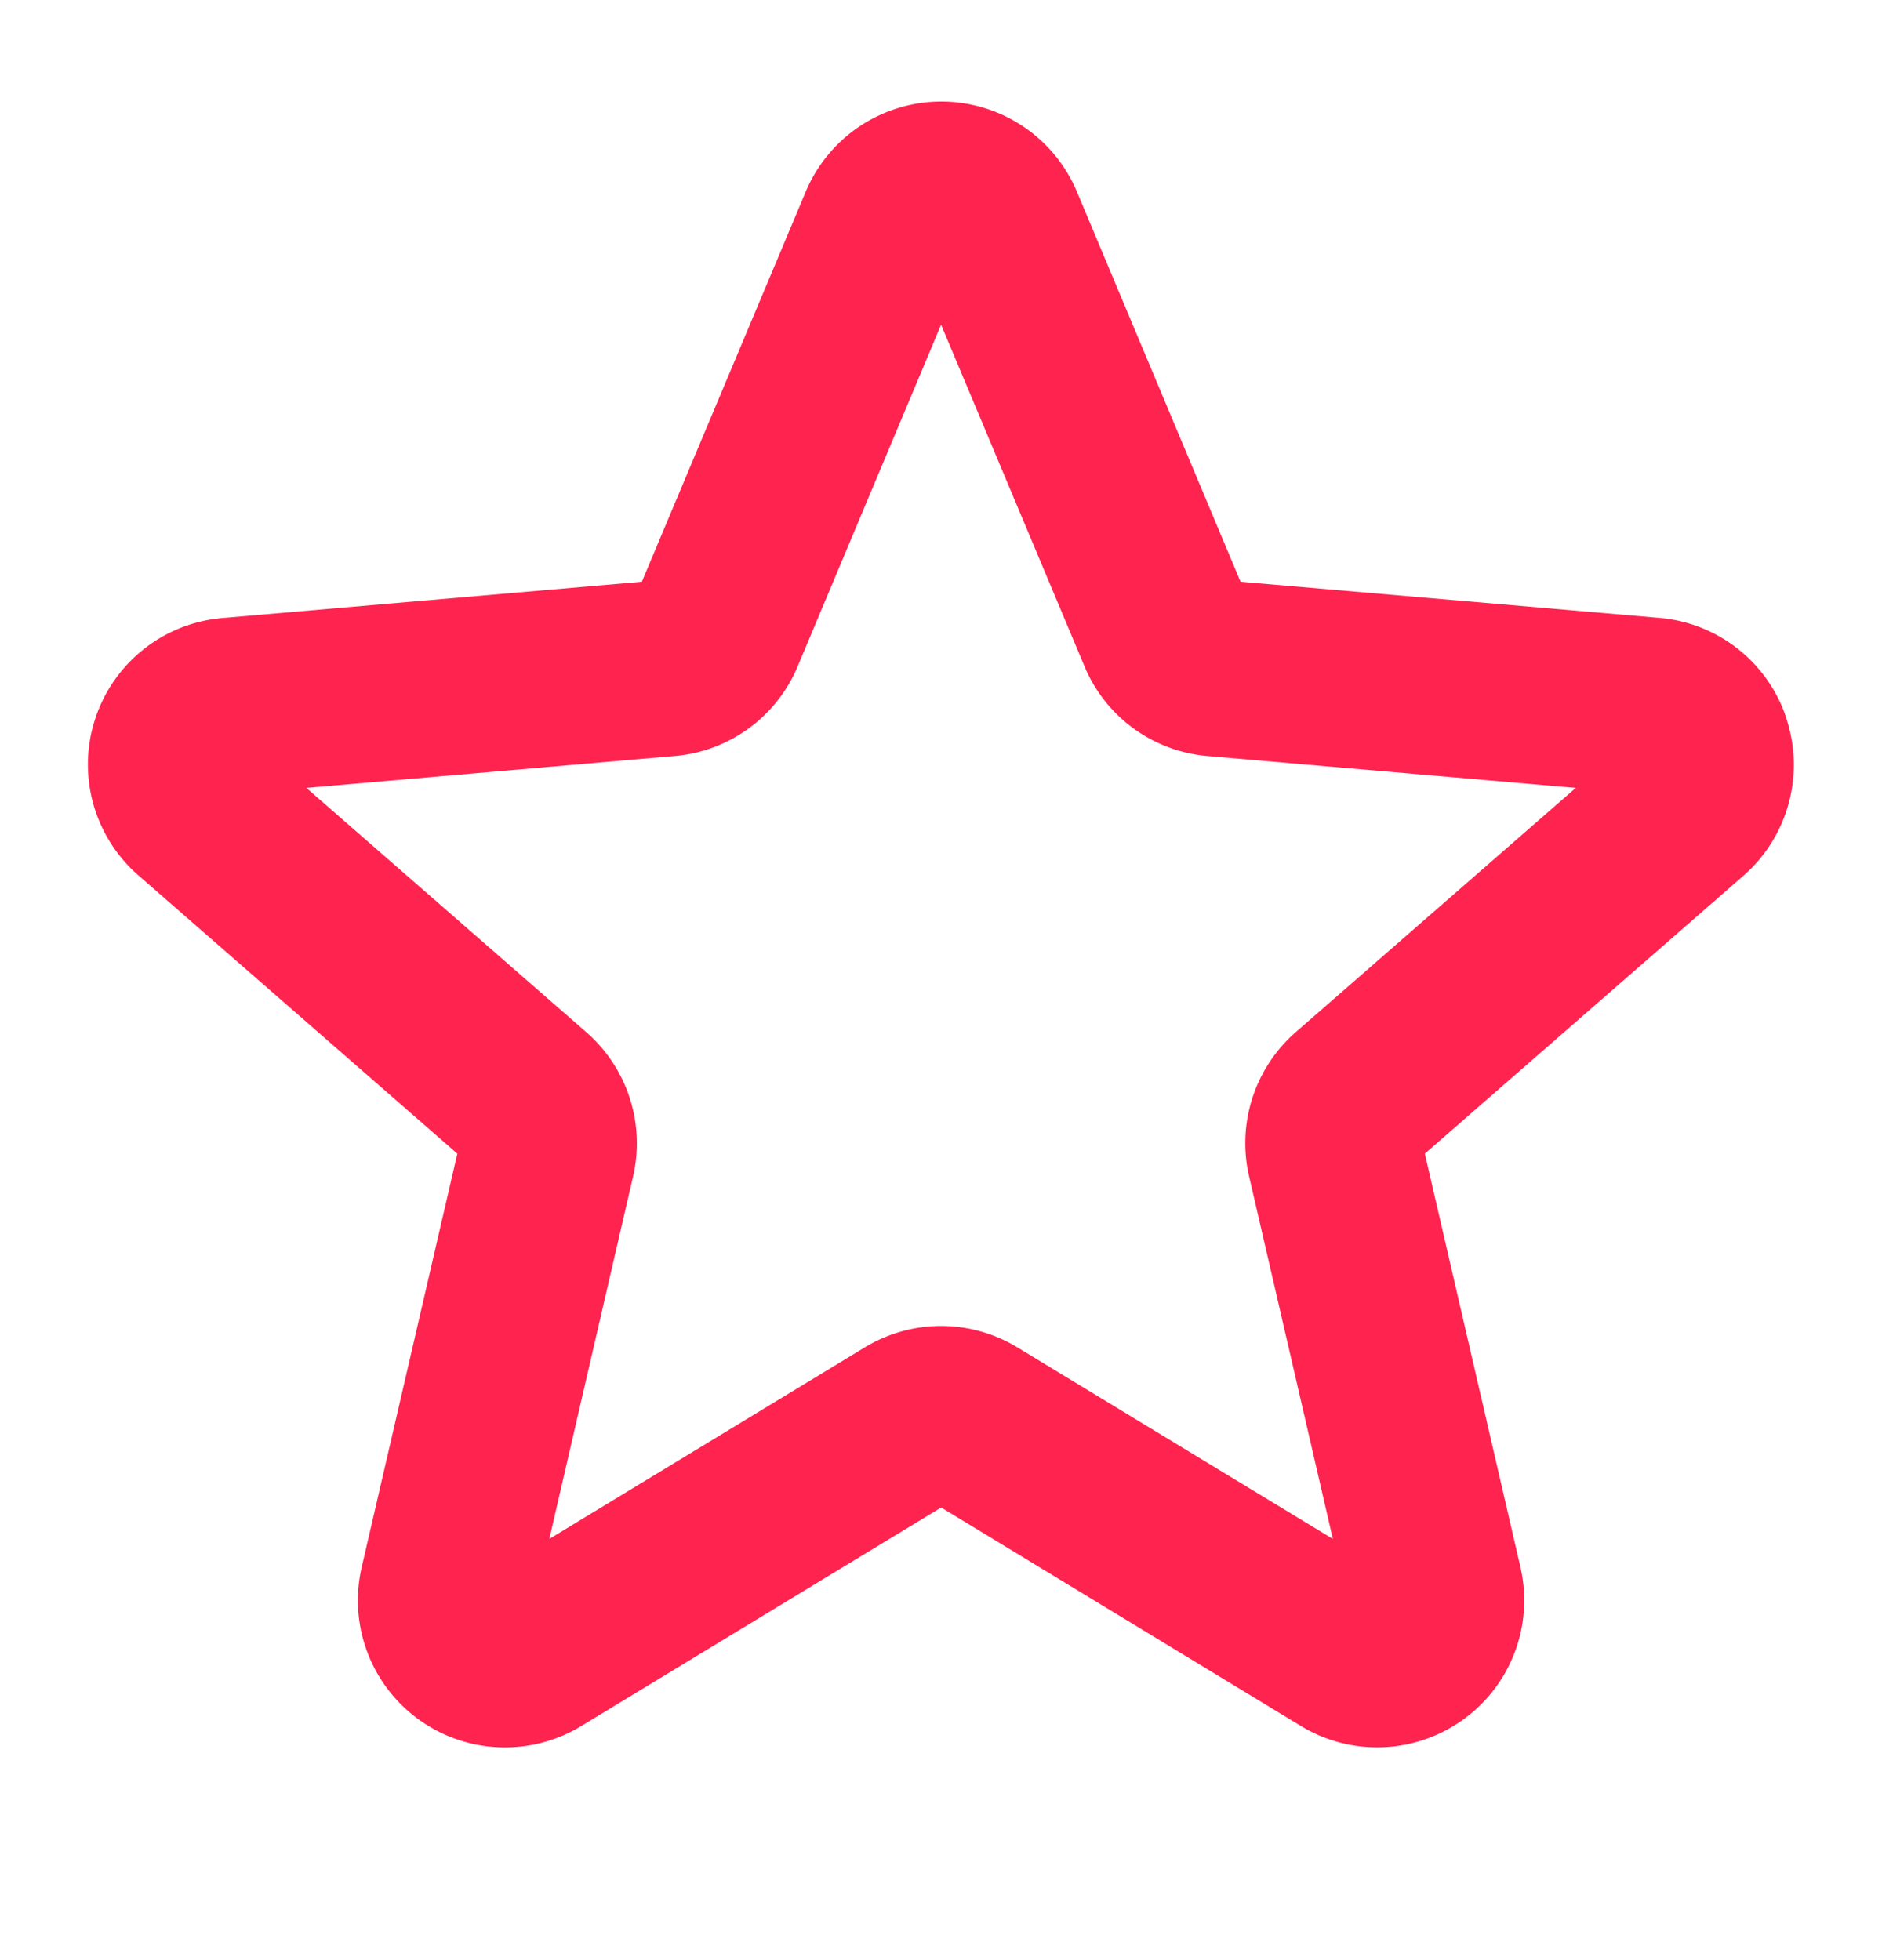
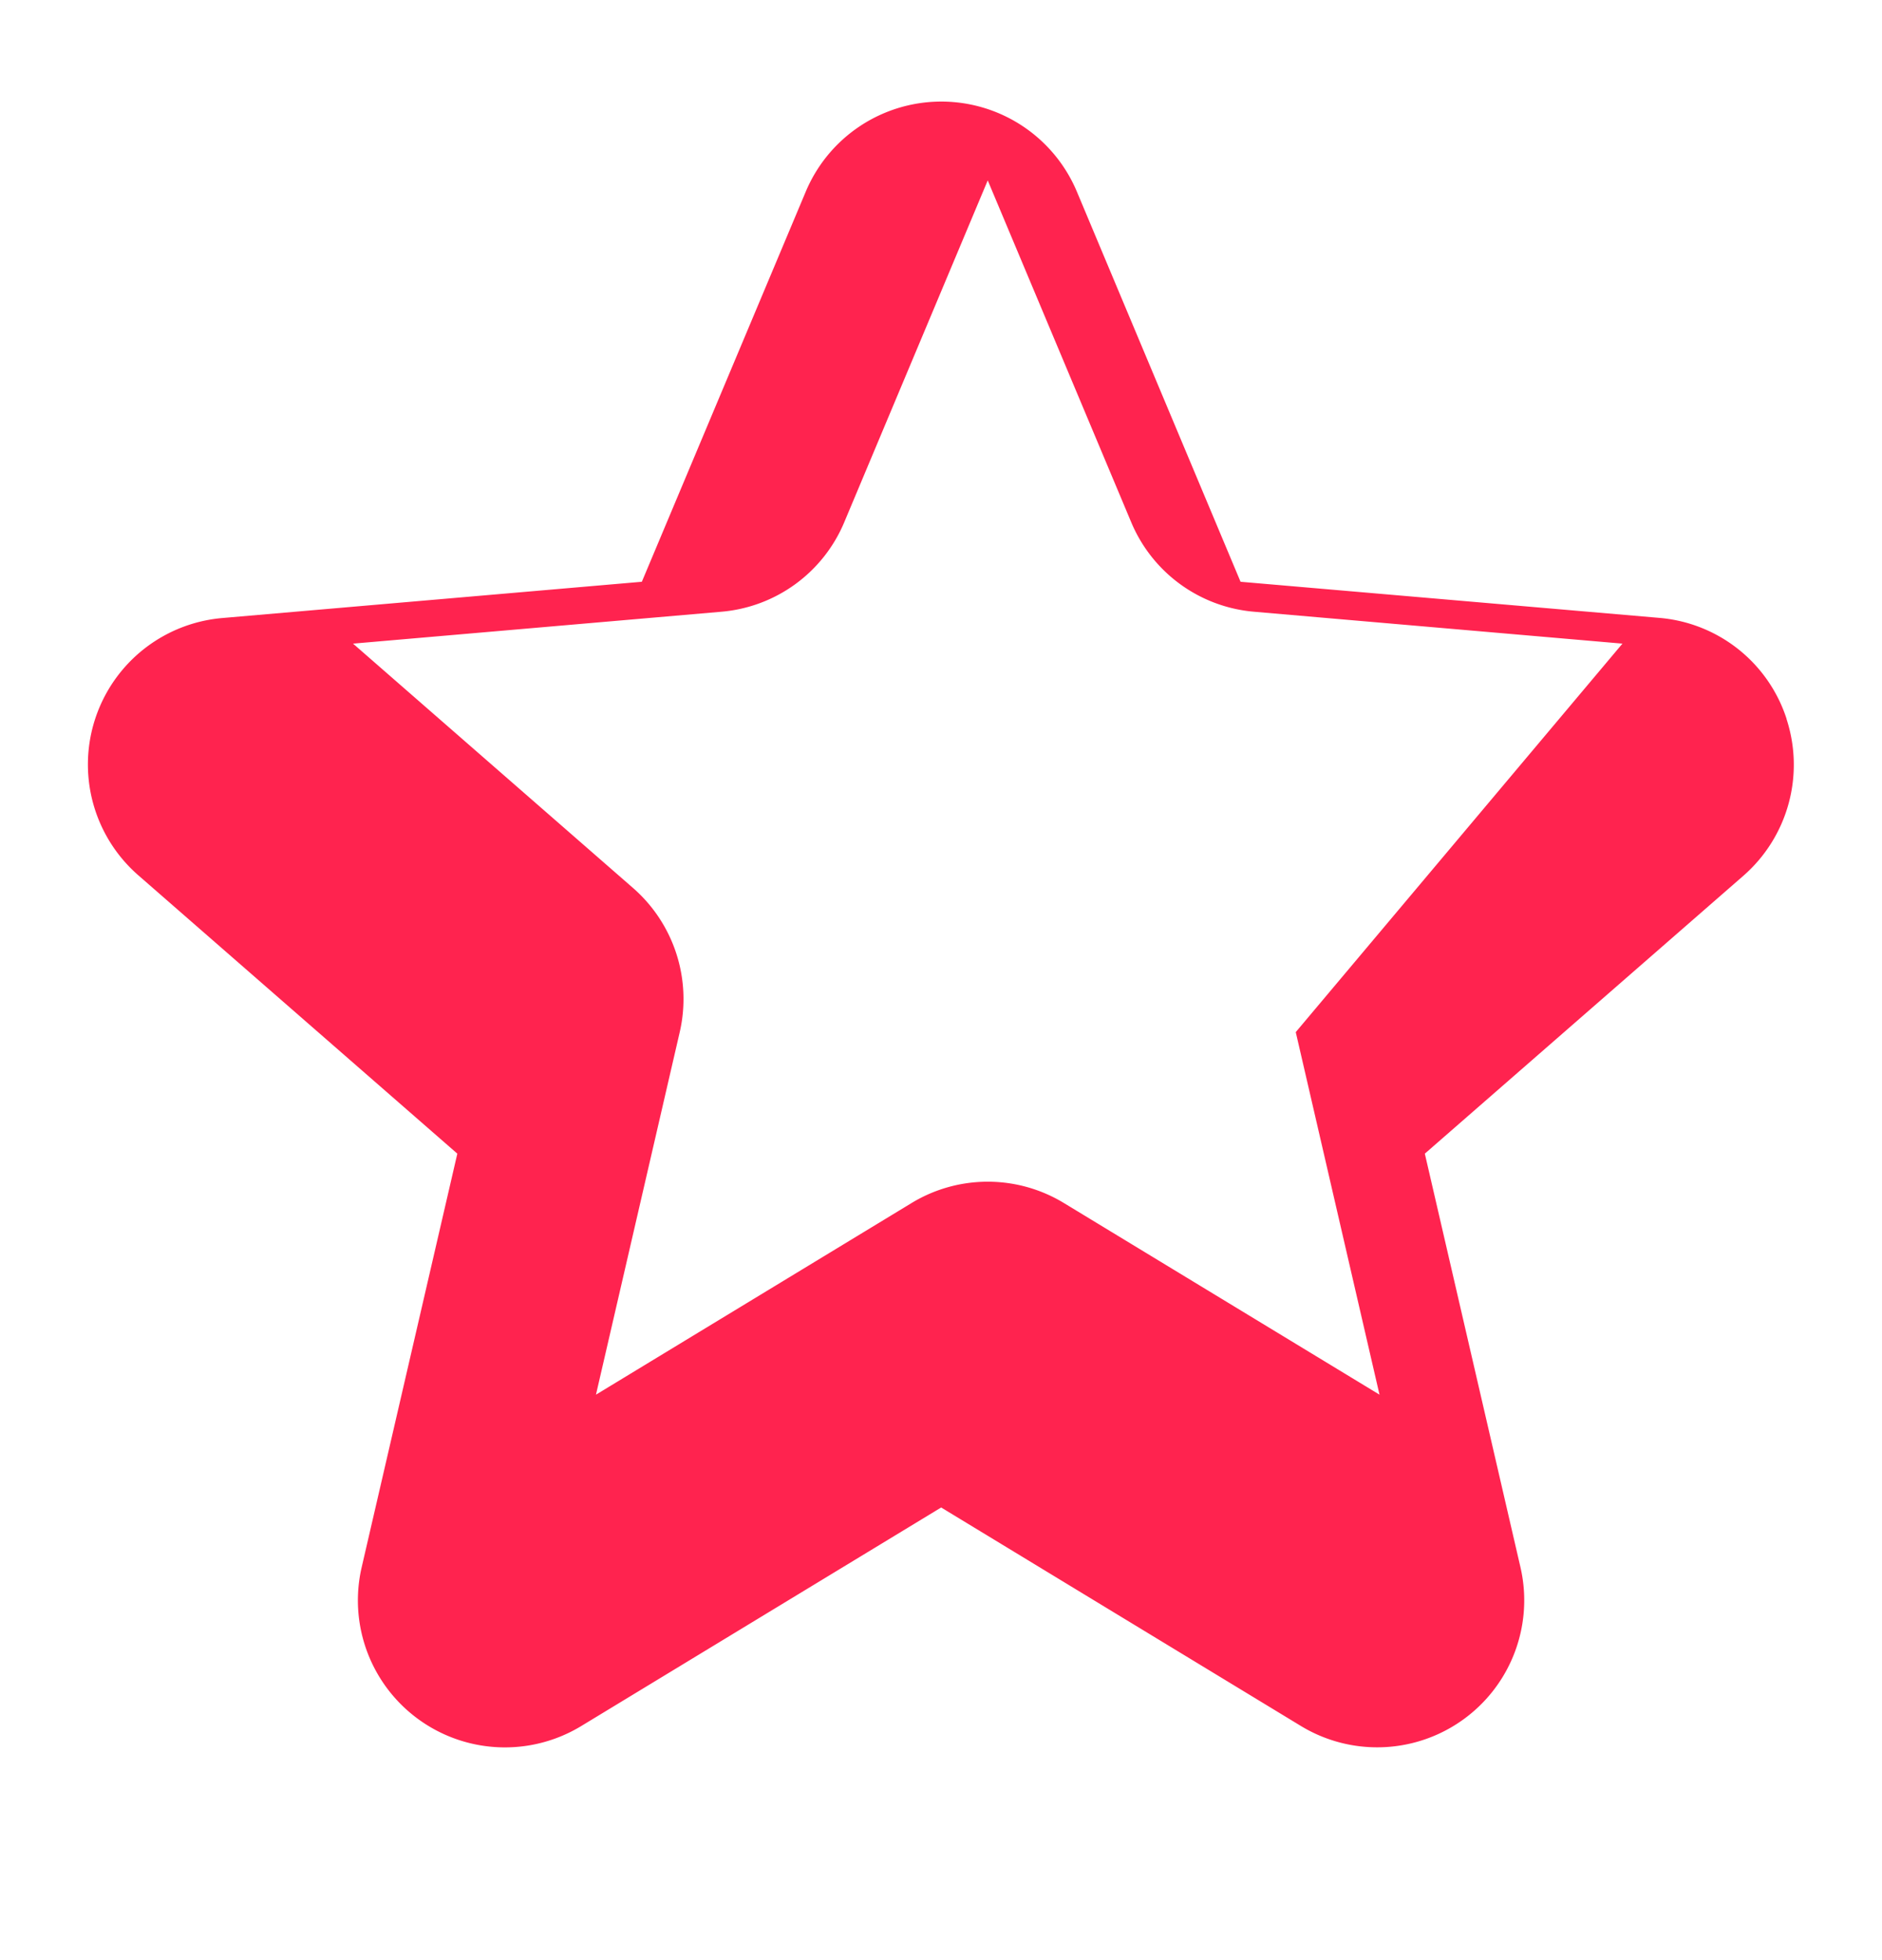
<svg xmlns="http://www.w3.org/2000/svg" width="24" height="25" viewBox="0 0 24 25" fill="none">
-   <path d="M22.783 9.168a1.87 1.87 0 0 0-1.618-1.287L15.82 7.42l-2.09-4.982a1.875 1.875 0 0 0-3.452 0L8.185 7.42l-5.344.462a1.875 1.875 0 0 0-1.07 3.288l4.061 3.544-1.219 5.272a1.875 1.875 0 0 0 2.795 2.031l4.594-2.79 4.593 2.79a1.875 1.875 0 0 0 2.794-2.03l-1.219-5.273 4.062-3.544a1.88 1.88 0 0 0 .55-2.001m-6.258 3.995a1.88 1.88 0 0 0-.595 1.84l1.068 4.624-4.026-2.445a1.87 1.87 0 0 0-1.94 0l-4.026 2.445 1.068-4.623a1.88 1.88 0 0 0-.596-1.84l-3.57-3.116 4.7-.407a1.87 1.87 0 0 0 1.565-1.143l1.829-4.358 1.829 4.358a1.87 1.87 0 0 0 1.564 1.143l4.701.407z" fill="#ff234f" />
+   <path d="M22.783 9.168a1.87 1.87 0 0 0-1.618-1.287L15.82 7.42l-2.09-4.982a1.875 1.875 0 0 0-3.452 0L8.185 7.42l-5.344.462a1.875 1.875 0 0 0-1.07 3.288l4.061 3.544-1.219 5.272a1.875 1.875 0 0 0 2.795 2.031l4.594-2.79 4.593 2.79a1.875 1.875 0 0 0 2.794-2.03l-1.219-5.273 4.062-3.544a1.88 1.88 0 0 0 .55-2.001m-6.258 3.995l1.068 4.624-4.026-2.445a1.87 1.87 0 0 0-1.94 0l-4.026 2.445 1.068-4.623a1.88 1.88 0 0 0-.596-1.84l-3.57-3.116 4.7-.407a1.87 1.87 0 0 0 1.565-1.143l1.829-4.358 1.829 4.358a1.87 1.87 0 0 0 1.564 1.143l4.701.407z" fill="#ff234f" />
</svg>